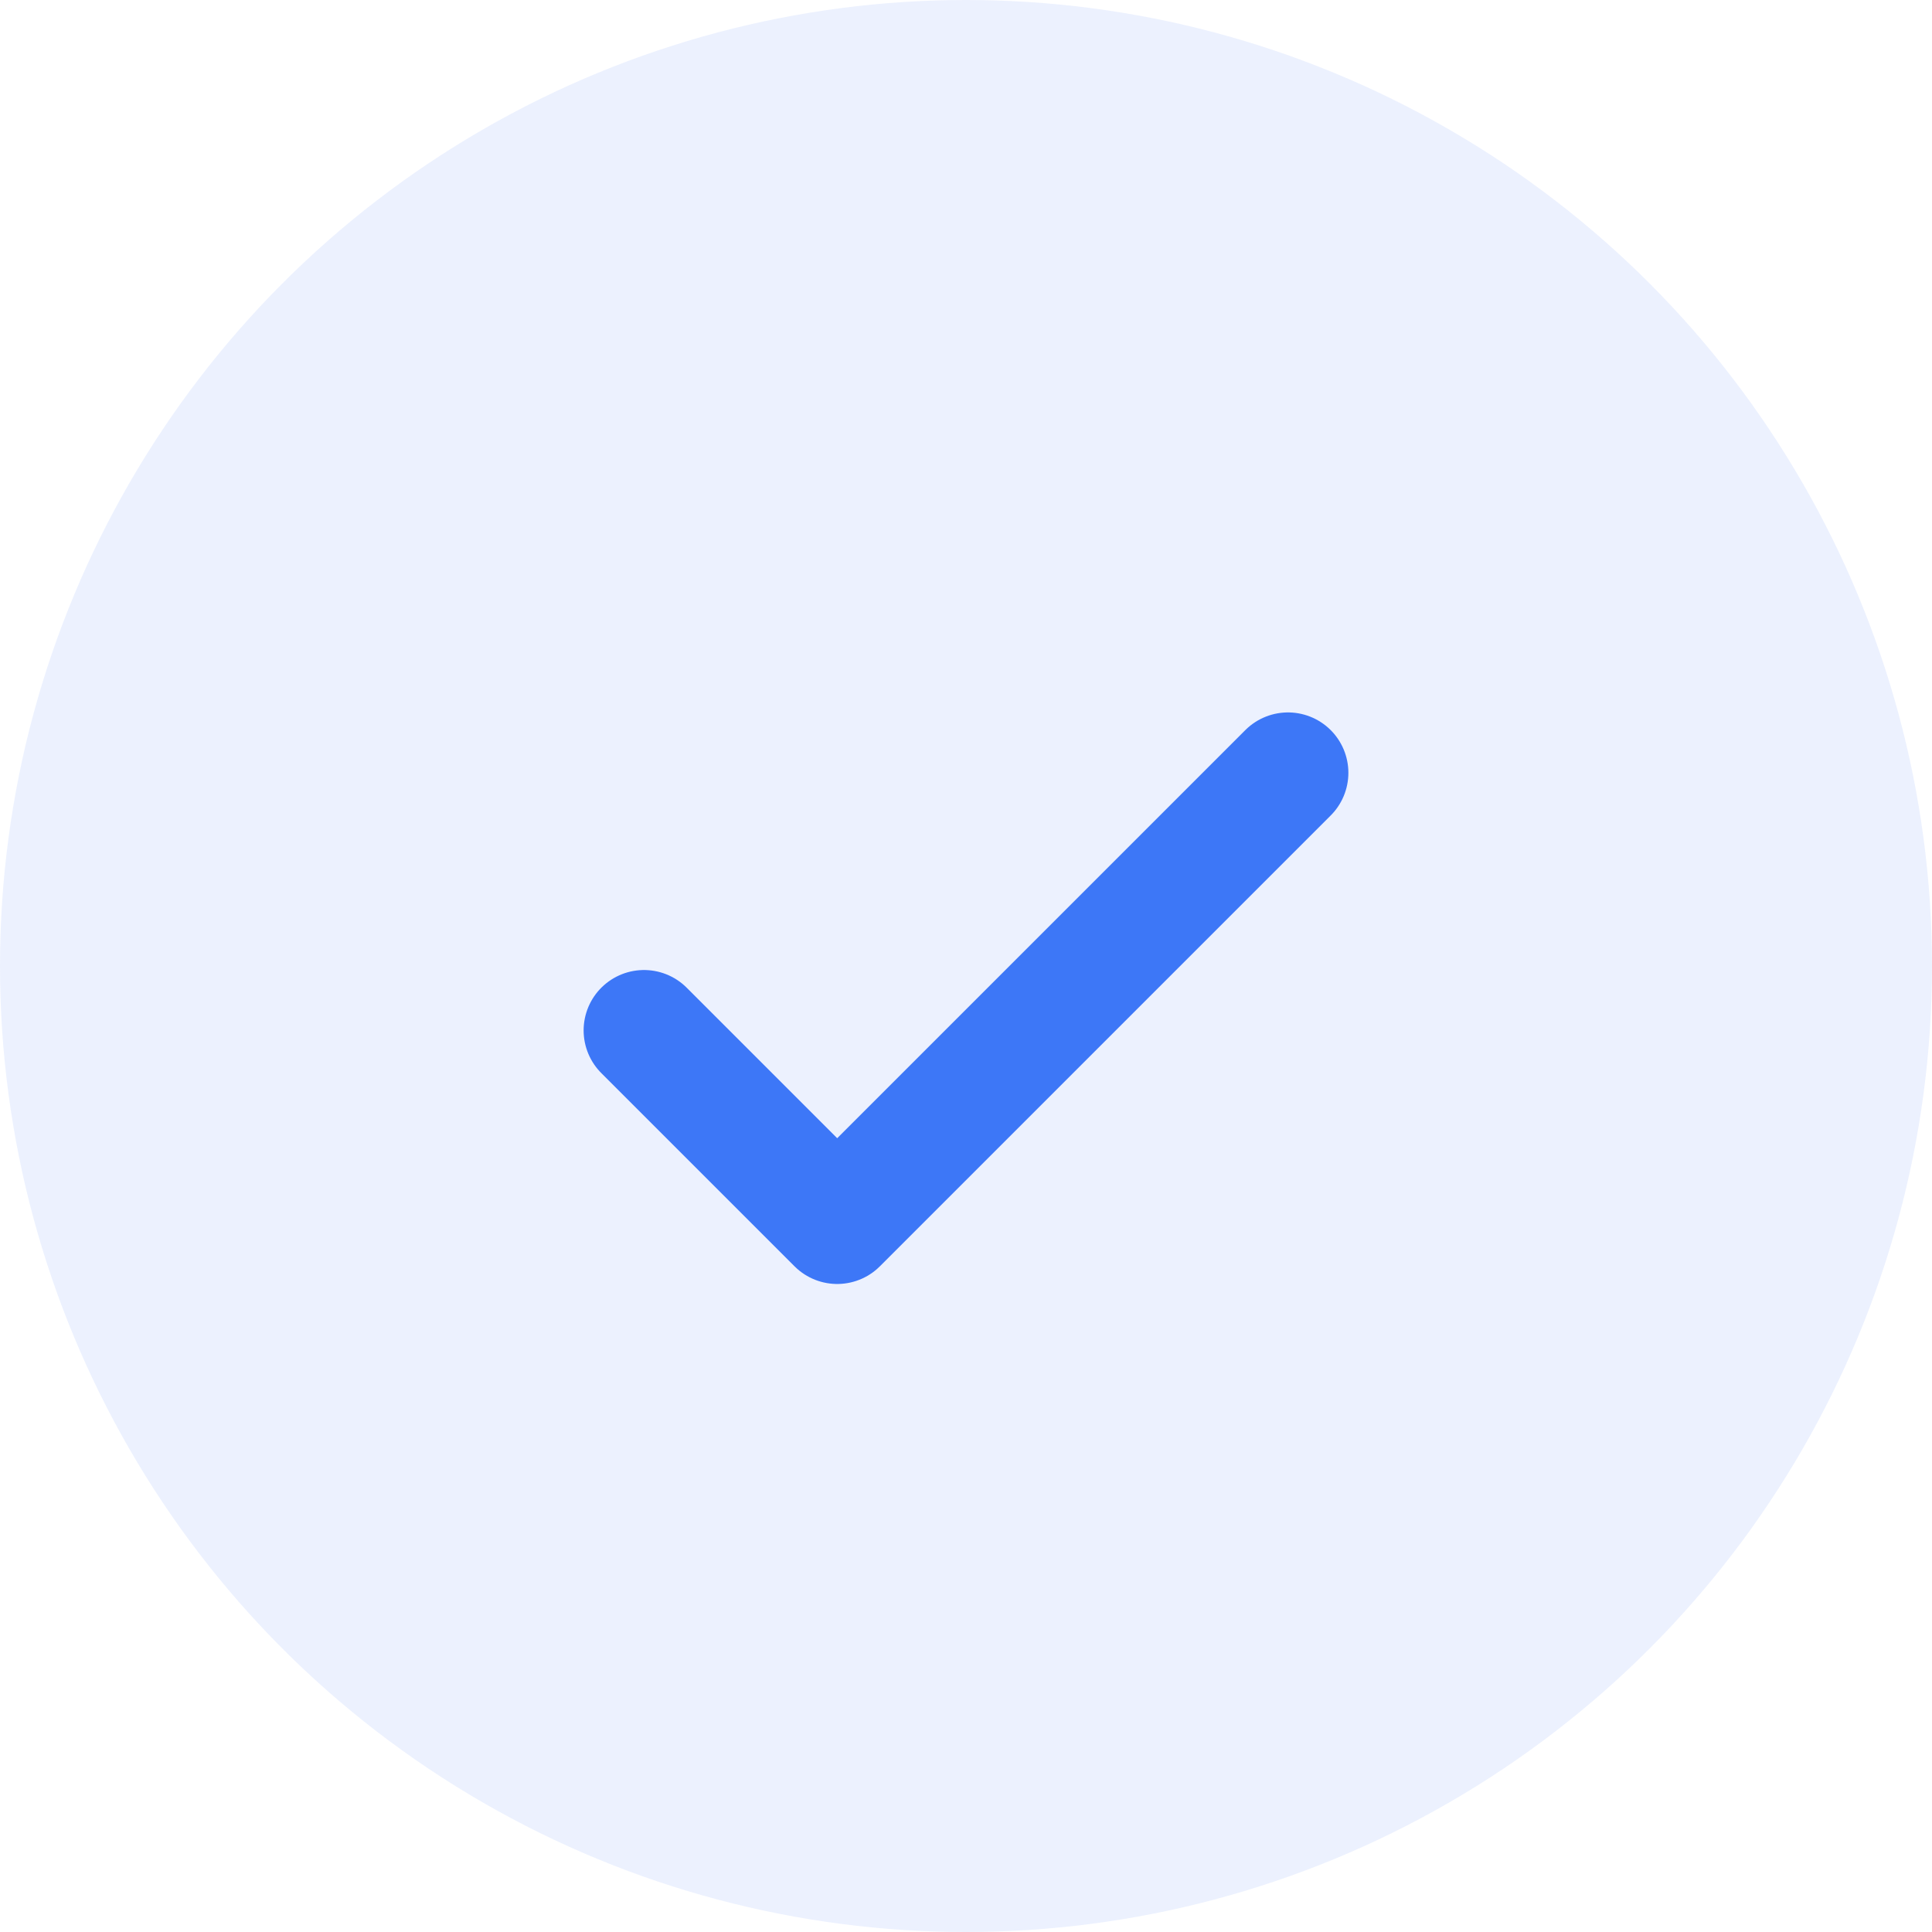
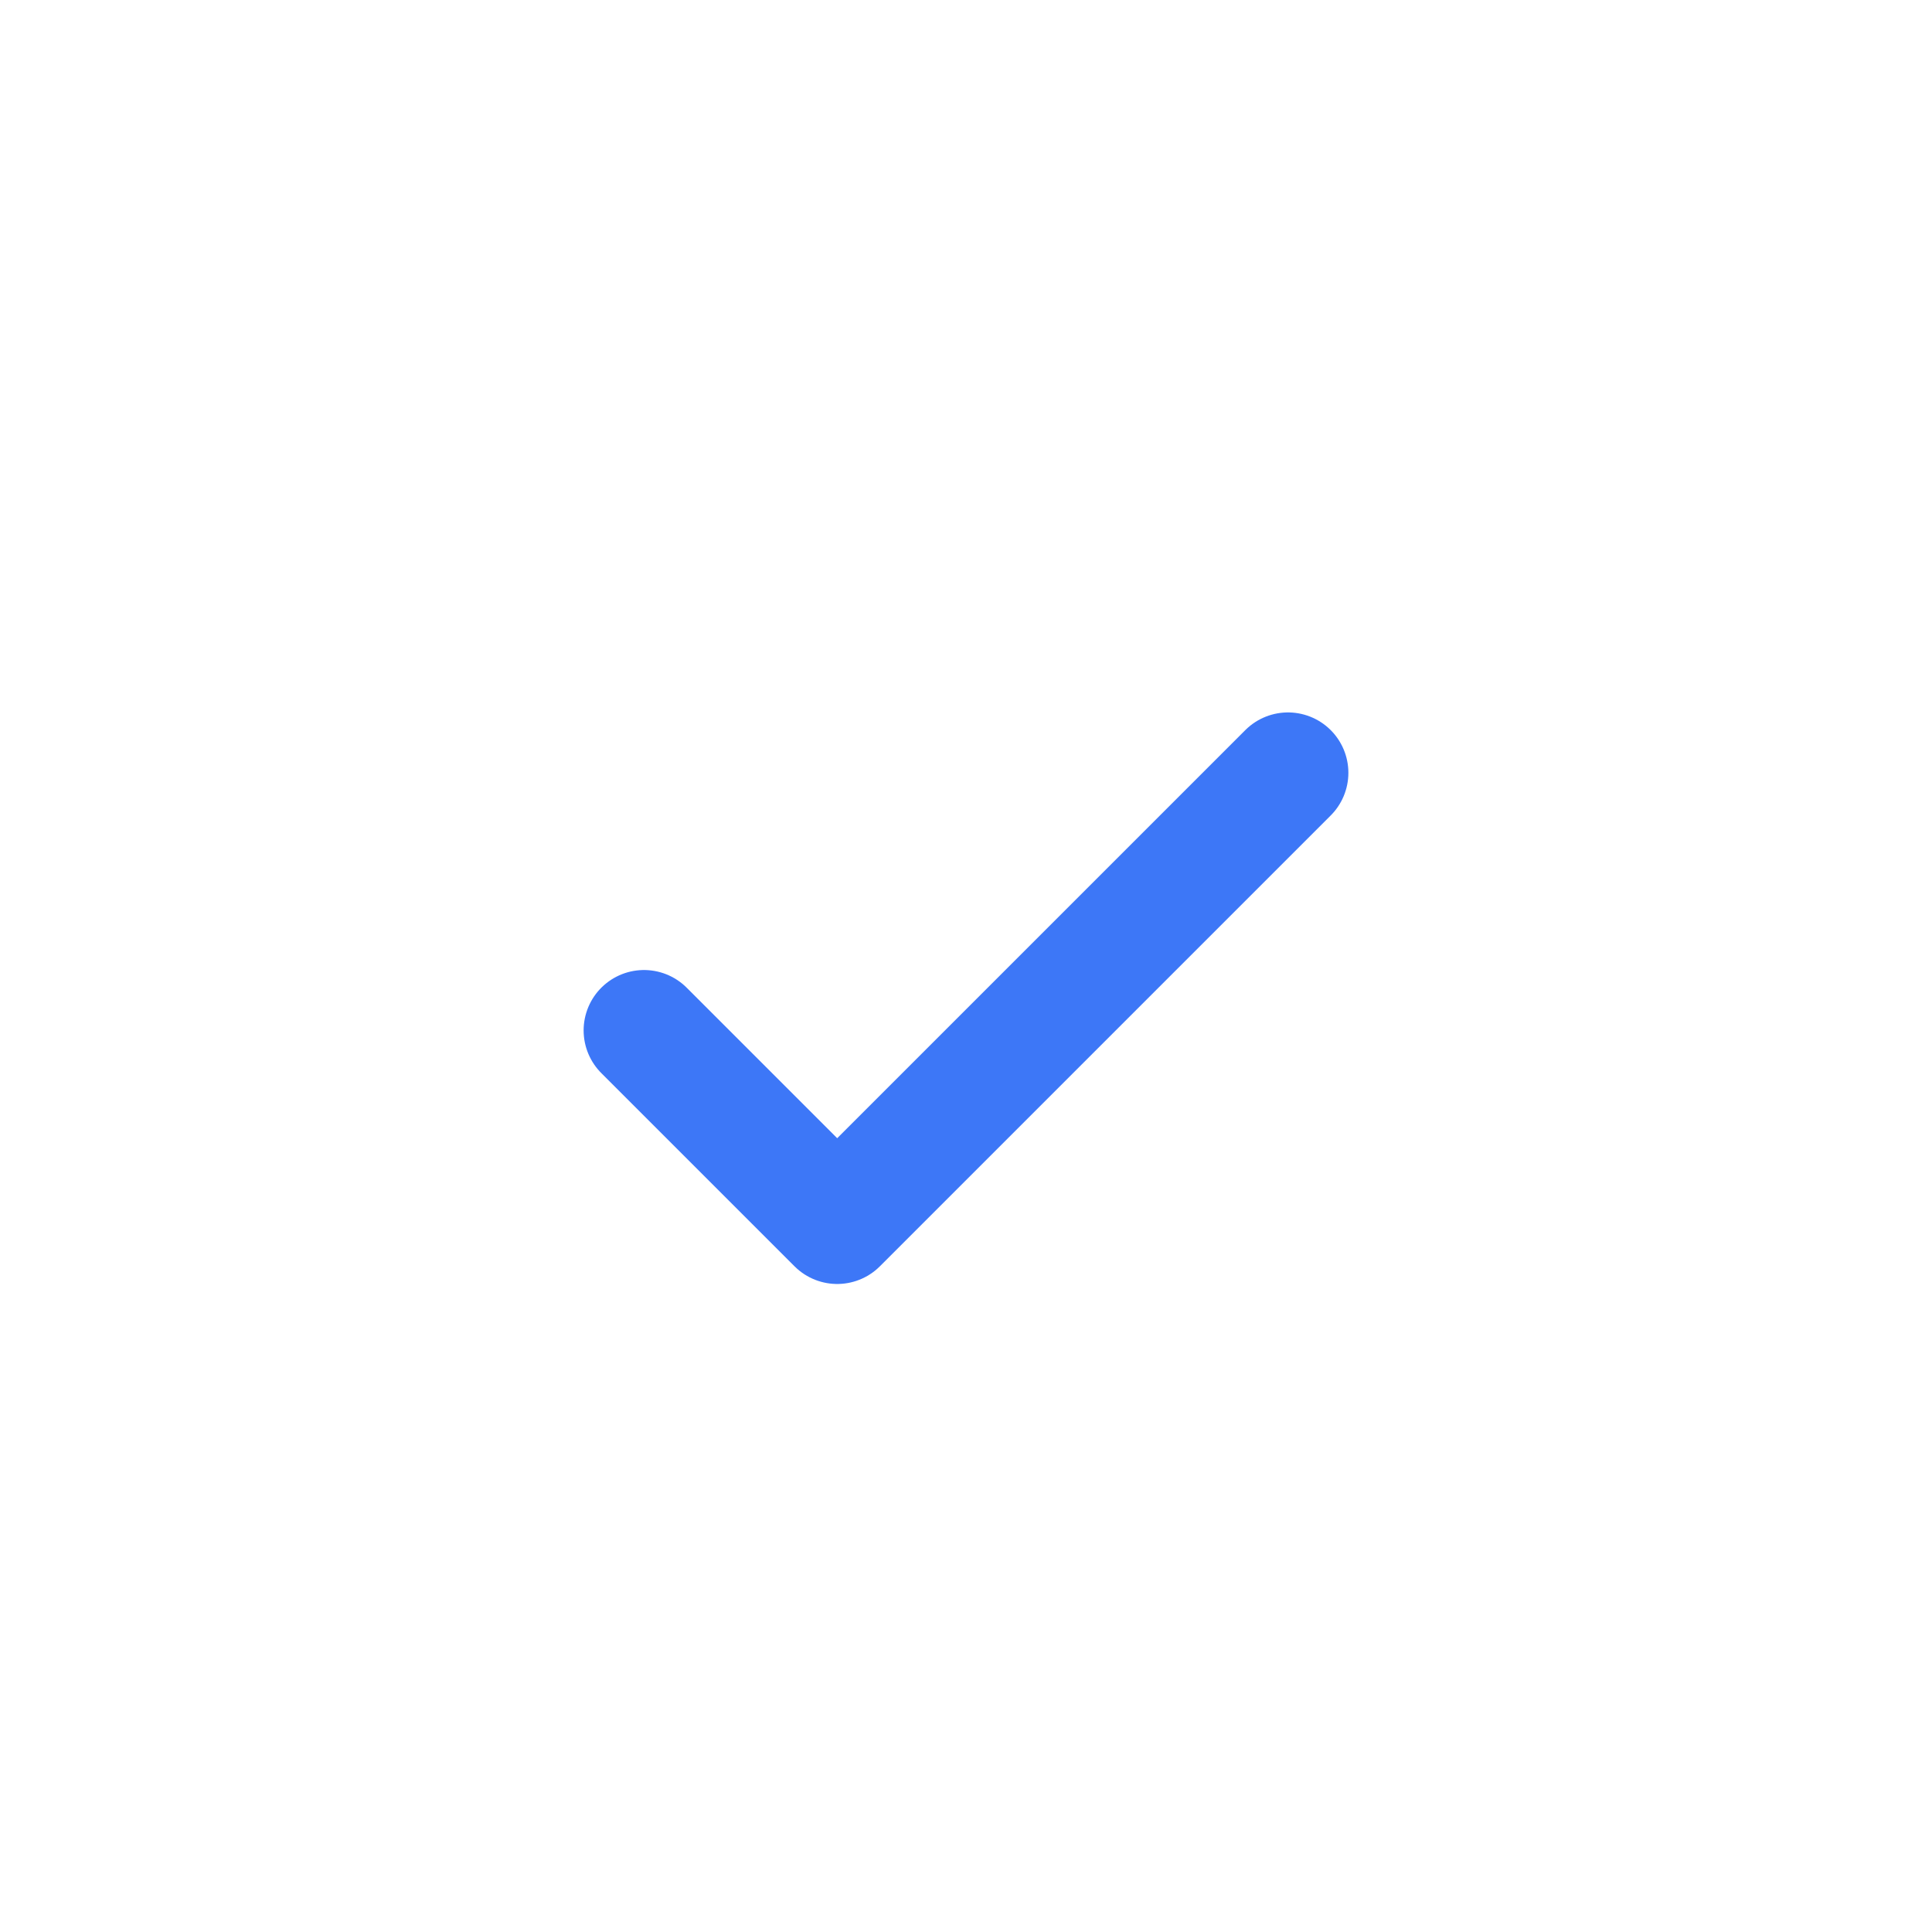
<svg xmlns="http://www.w3.org/2000/svg" width="24" height="24" viewBox="0 0 24 24" fill="none">
-   <circle opacity="0.1" cx="12" cy="12" r="12" fill="#3D77F7" />
  <path d="M16 9.6L10.4 15.2L8 12.8" stroke="#3D77F7" stroke-width="1.5" stroke-linecap="round" stroke-linejoin="round" />
</svg>